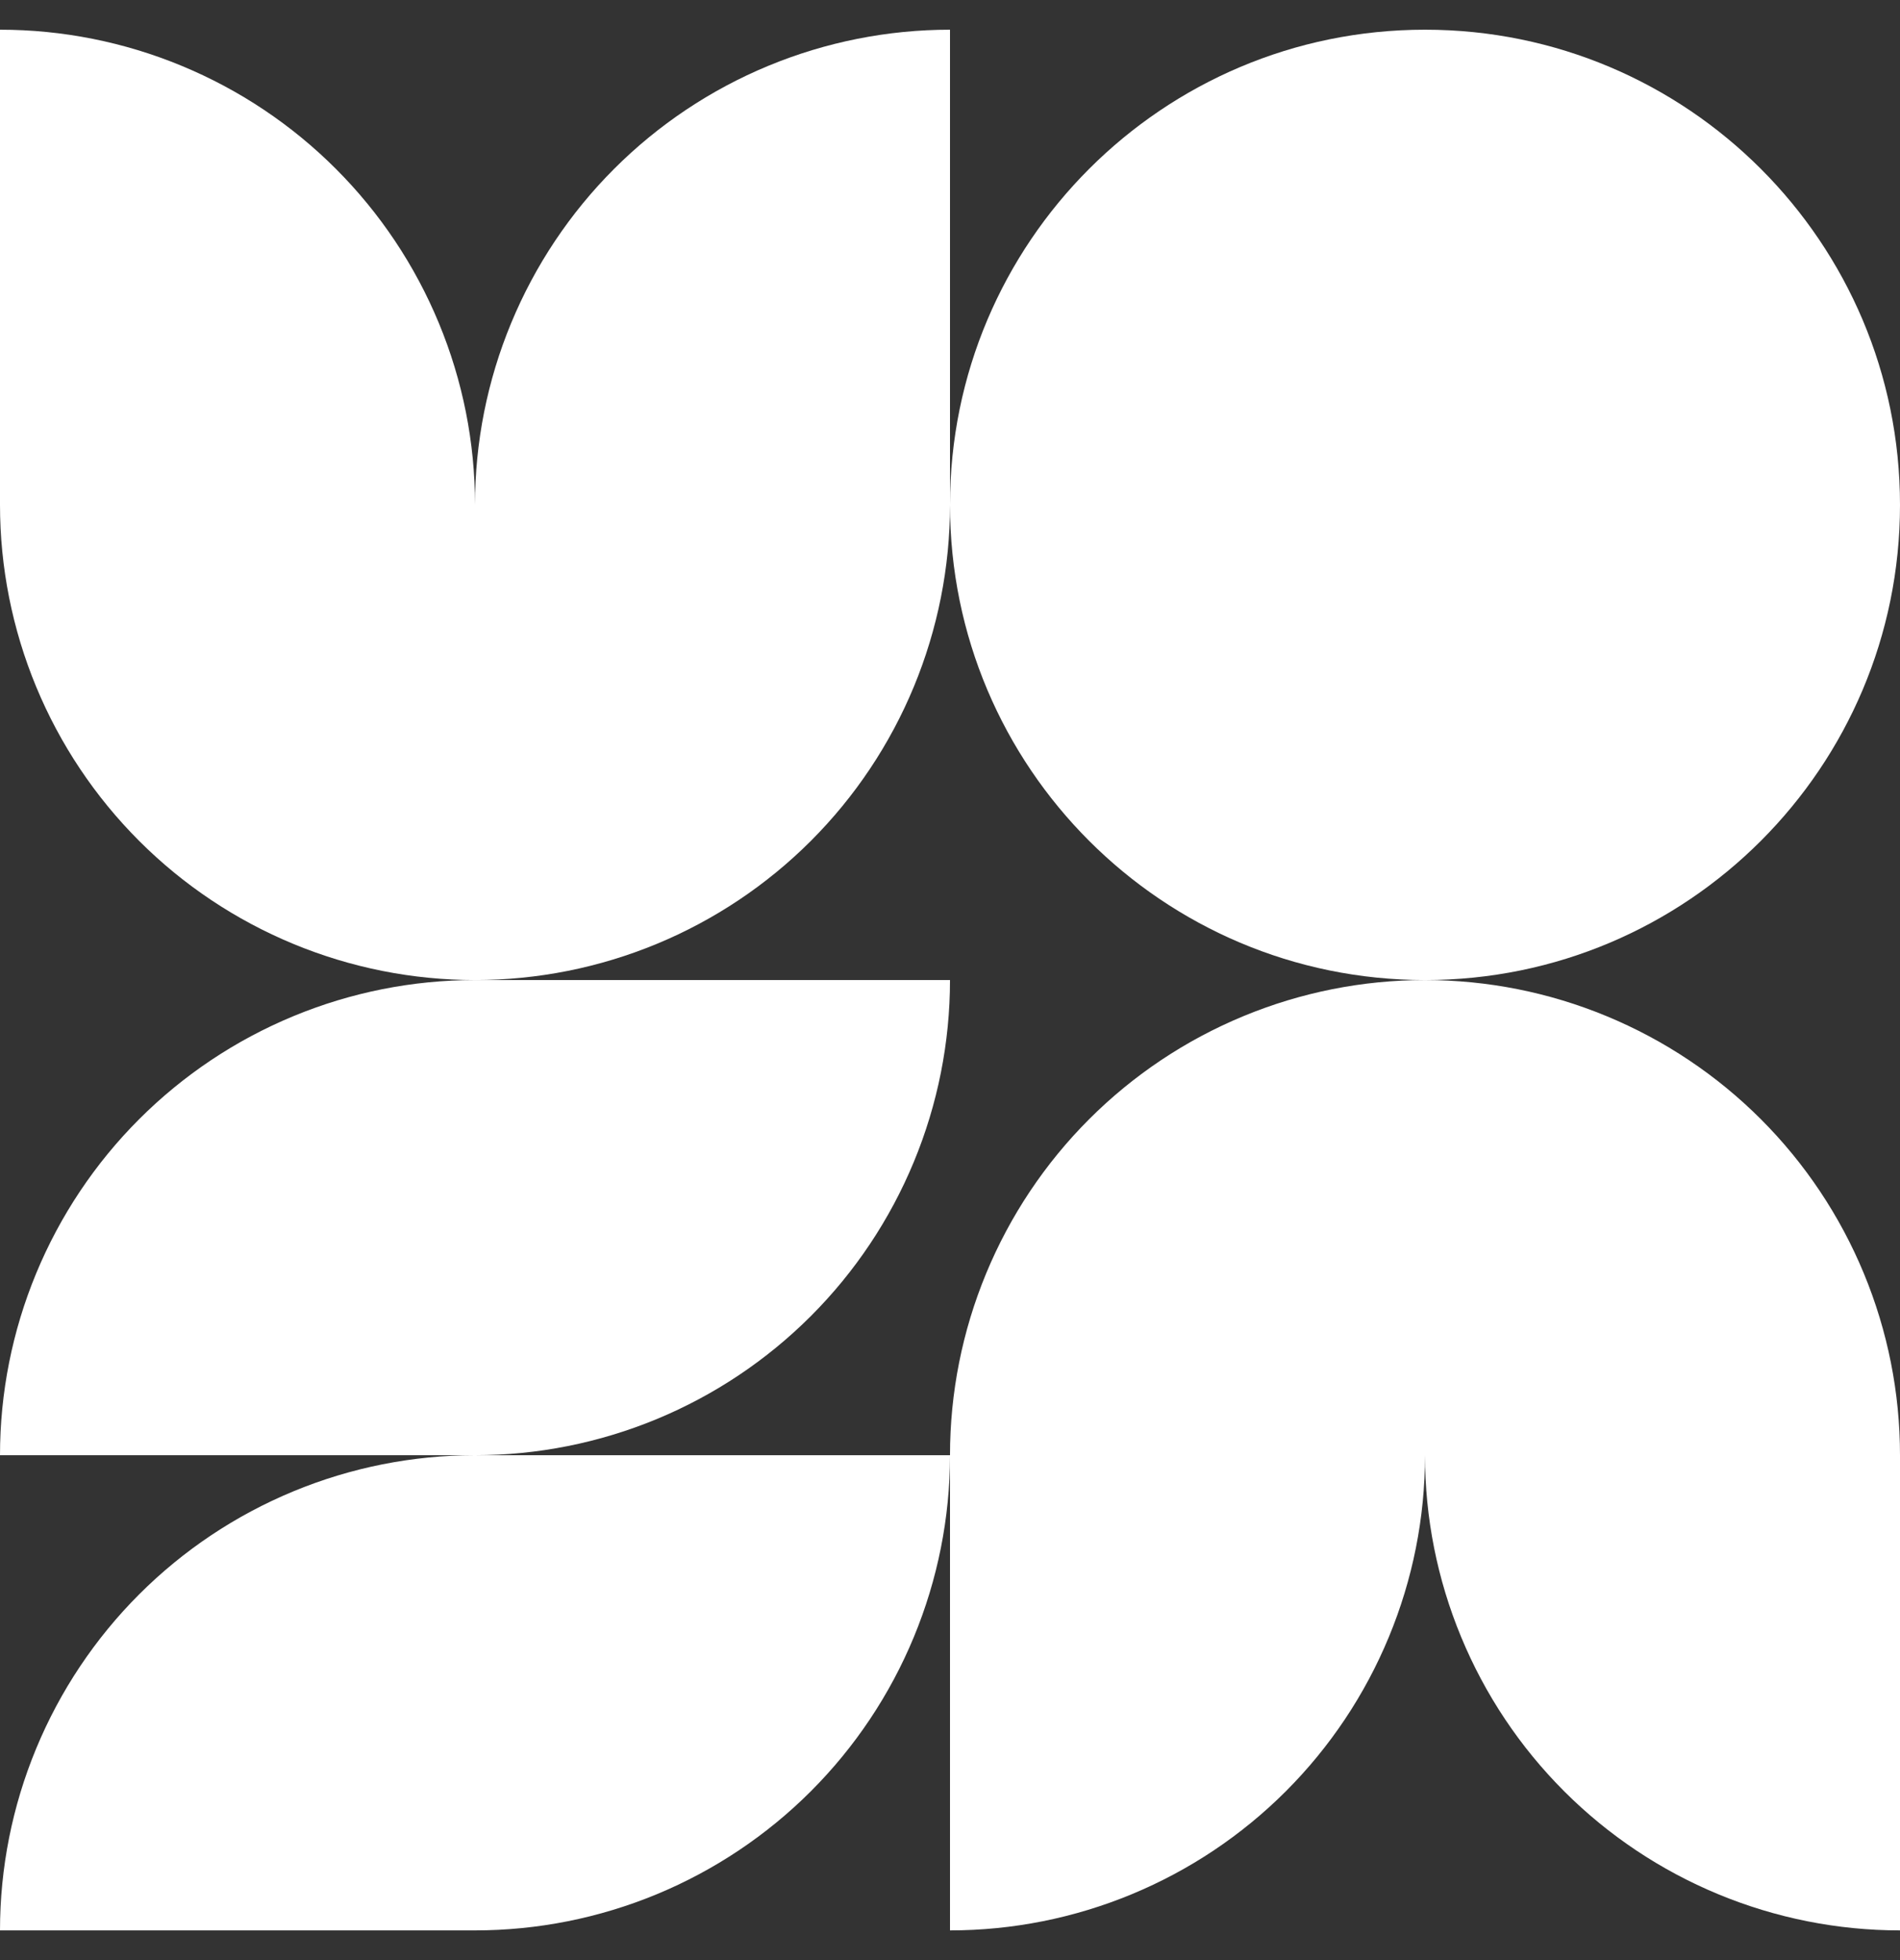
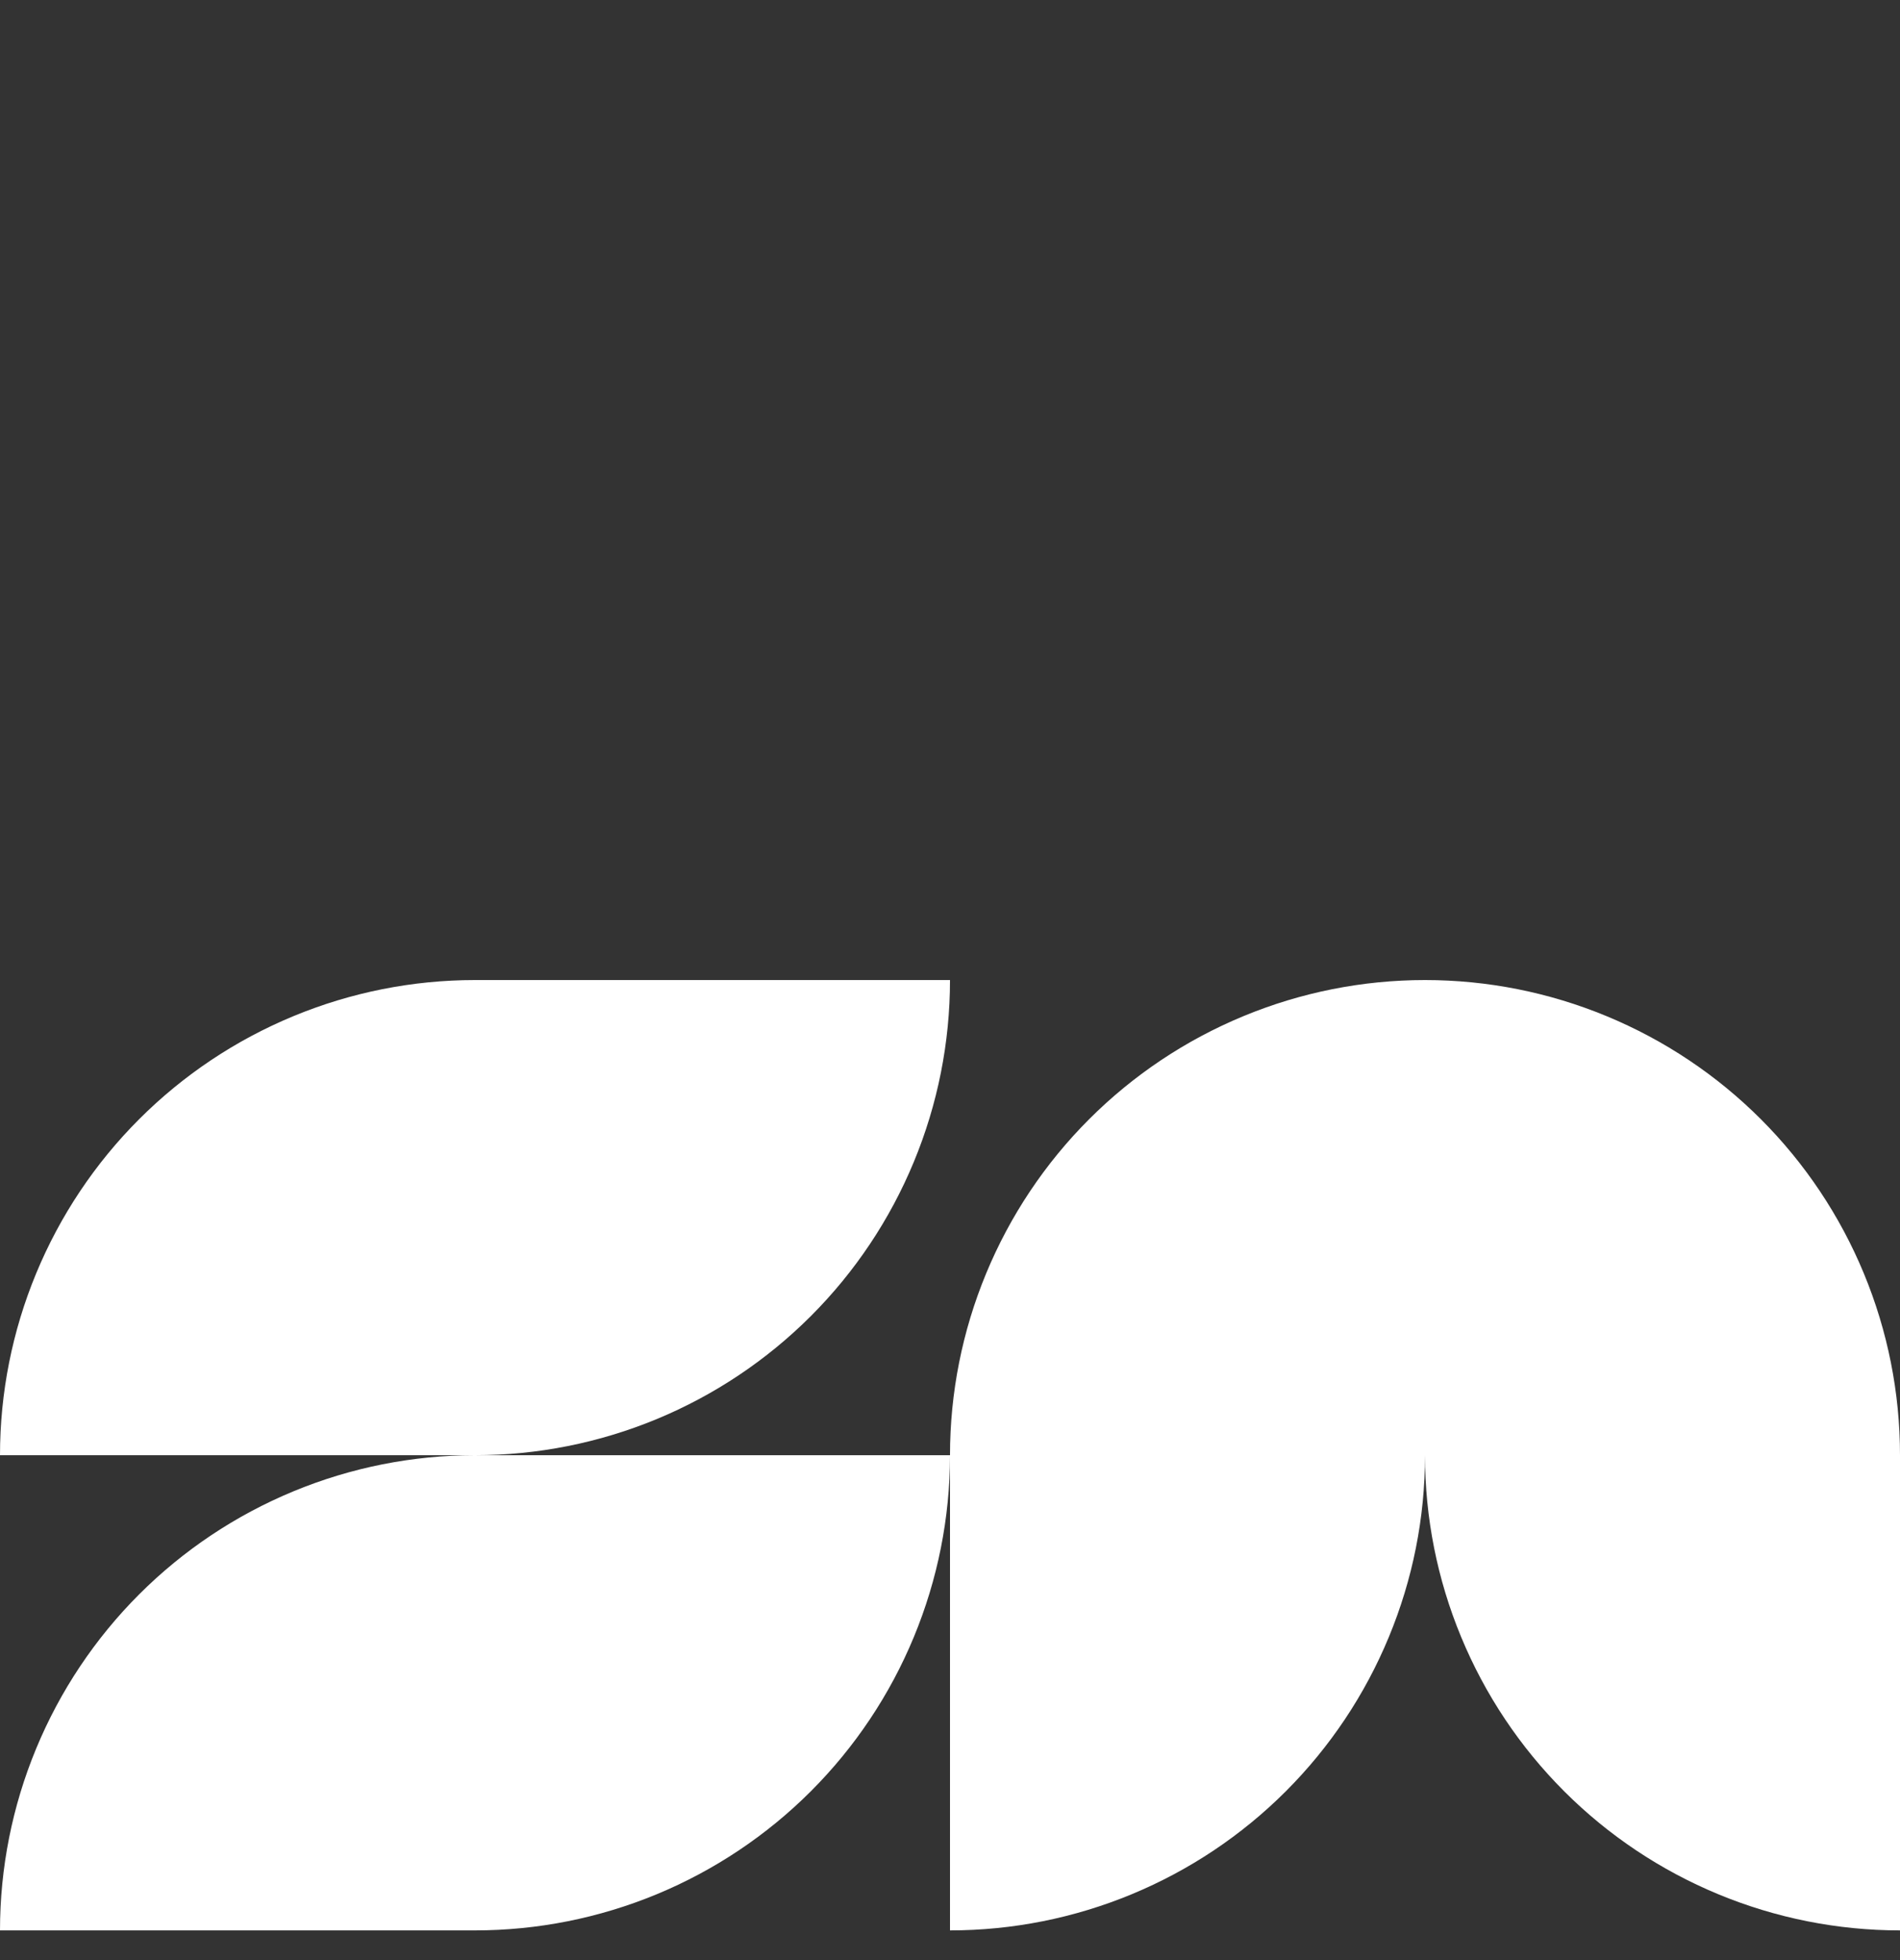
<svg xmlns="http://www.w3.org/2000/svg" width="32" height="33" viewBox="0 0 32 33" fill="none">
  <rect x="0" y="0" width="32" height="33" fill="#333333" stroke="none" />
-   <path d="M4.939 15.891C5.909 16.293 6.949 16.5 8 16.5C9.051 16.5 10.091 16.293 11.062 15.891C12.032 15.489 12.914 14.9 13.657 14.157C14.4 13.414 14.989 12.532 15.391 11.562C15.793 10.591 16 9.551 16 8.5L16 0.5C14.949 0.5 13.909 0.707 12.938 1.109C11.968 1.511 11.086 2.1 10.343 2.843C9.6 3.586 9.011 4.468 8.609 5.439C8.207 6.408 8 7.447 8 8.497C8 7.447 7.793 6.408 7.391 5.439C6.989 4.468 6.4 3.586 5.657 2.843C4.914 2.1 4.032 1.511 3.061 1.109C2.091 0.707 1.051 0.5 6.9939e-07 0.5L0 8.5C-1.48693e-06 9.551 0.207 10.591 0.609 11.562C1.011 12.532 1.6 13.414 2.343 14.157C3.086 14.9 3.968 15.489 4.939 15.891Z" fill="white" />
  <path d="M0.609 21.439C0.207 22.409 4.70661e-06 23.449 4.70661e-06 24.5H8C6.949 24.5 5.909 24.707 4.939 25.109C3.968 25.511 3.086 26.1 2.343 26.843C1.6 27.586 1.011 28.468 0.609 29.439C0.207 30.409 4.70661e-06 31.449 4.70661e-06 32.5H8C9.051 32.5 10.091 32.293 11.062 31.891C12.032 31.489 12.914 30.9 13.657 30.157C14.4 29.414 14.989 28.532 15.391 27.561C15.792 26.593 15.999 25.556 16 24.508L16 32.5C17.051 32.5 18.091 32.293 19.061 31.891C20.032 31.489 20.914 30.9 21.657 30.157C22.4 29.414 22.989 28.532 23.391 27.561C23.793 26.592 24 25.553 24 24.503C24 25.553 24.207 26.592 24.609 27.561C25.011 28.532 25.6 29.414 26.343 30.157C27.086 30.9 27.968 31.489 28.939 31.891C29.909 32.293 30.949 32.5 32 32.5V24.5C32 23.449 31.793 22.409 31.391 21.439C30.989 20.468 30.4 19.586 29.657 18.843C28.914 18.1 28.032 17.511 27.061 17.109C26.091 16.707 25.051 16.5 24 16.5C22.949 16.5 21.909 16.707 20.939 17.109C19.968 17.511 19.086 18.1 18.343 18.843C17.6 19.586 17.011 20.468 16.609 21.439C16.207 22.409 16 23.449 16 24.5H8C9.051 24.5 10.091 24.293 11.062 23.891C12.032 23.489 12.914 22.9 13.657 22.157C14.4 21.414 14.989 20.532 15.391 19.561C15.793 18.591 16 17.551 16 16.5L8 16.5C6.949 16.5 5.909 16.707 4.939 17.109C3.968 17.511 3.086 18.1 2.343 18.843C1.6 19.586 1.011 20.468 0.609 21.439Z" fill="white" />
-   <path d="M32 8.5C32 12.918 28.418 16.5 24 16.5C19.582 16.5 16 12.918 16 8.5C16 4.082 19.582 0.5 24 0.5C28.418 0.5 32 4.082 32 8.5Z" fill="white" />
</svg>